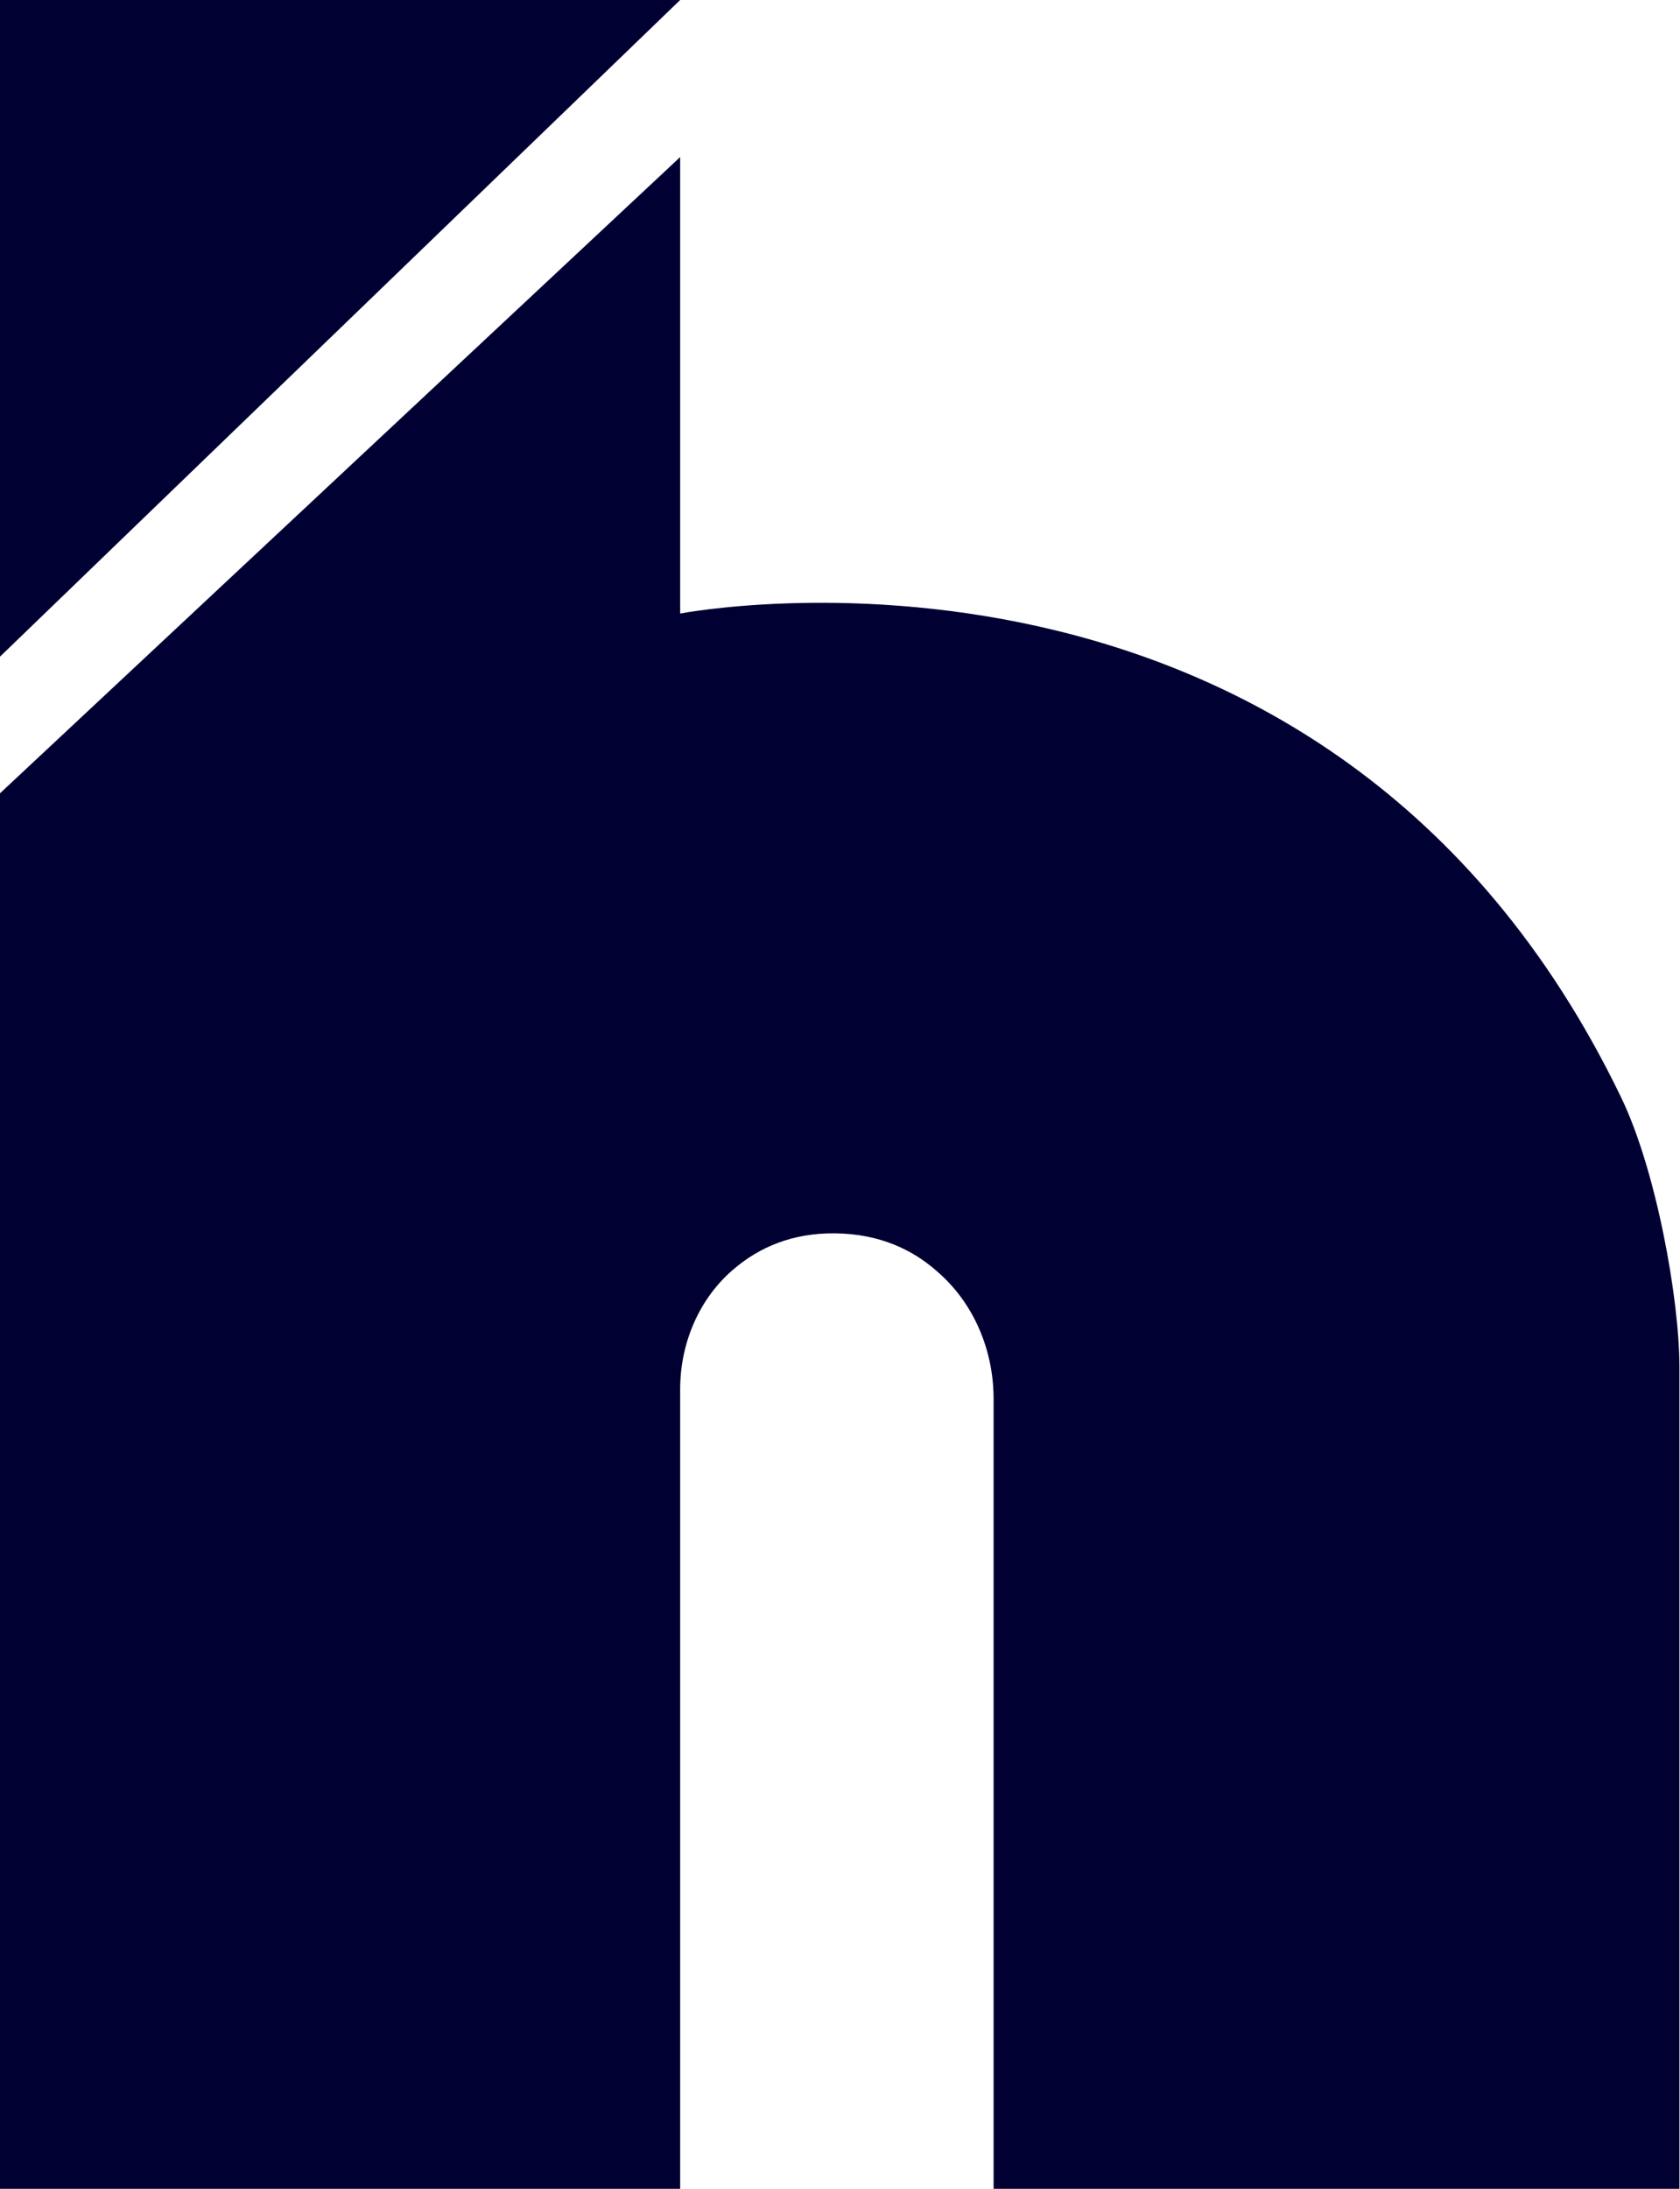
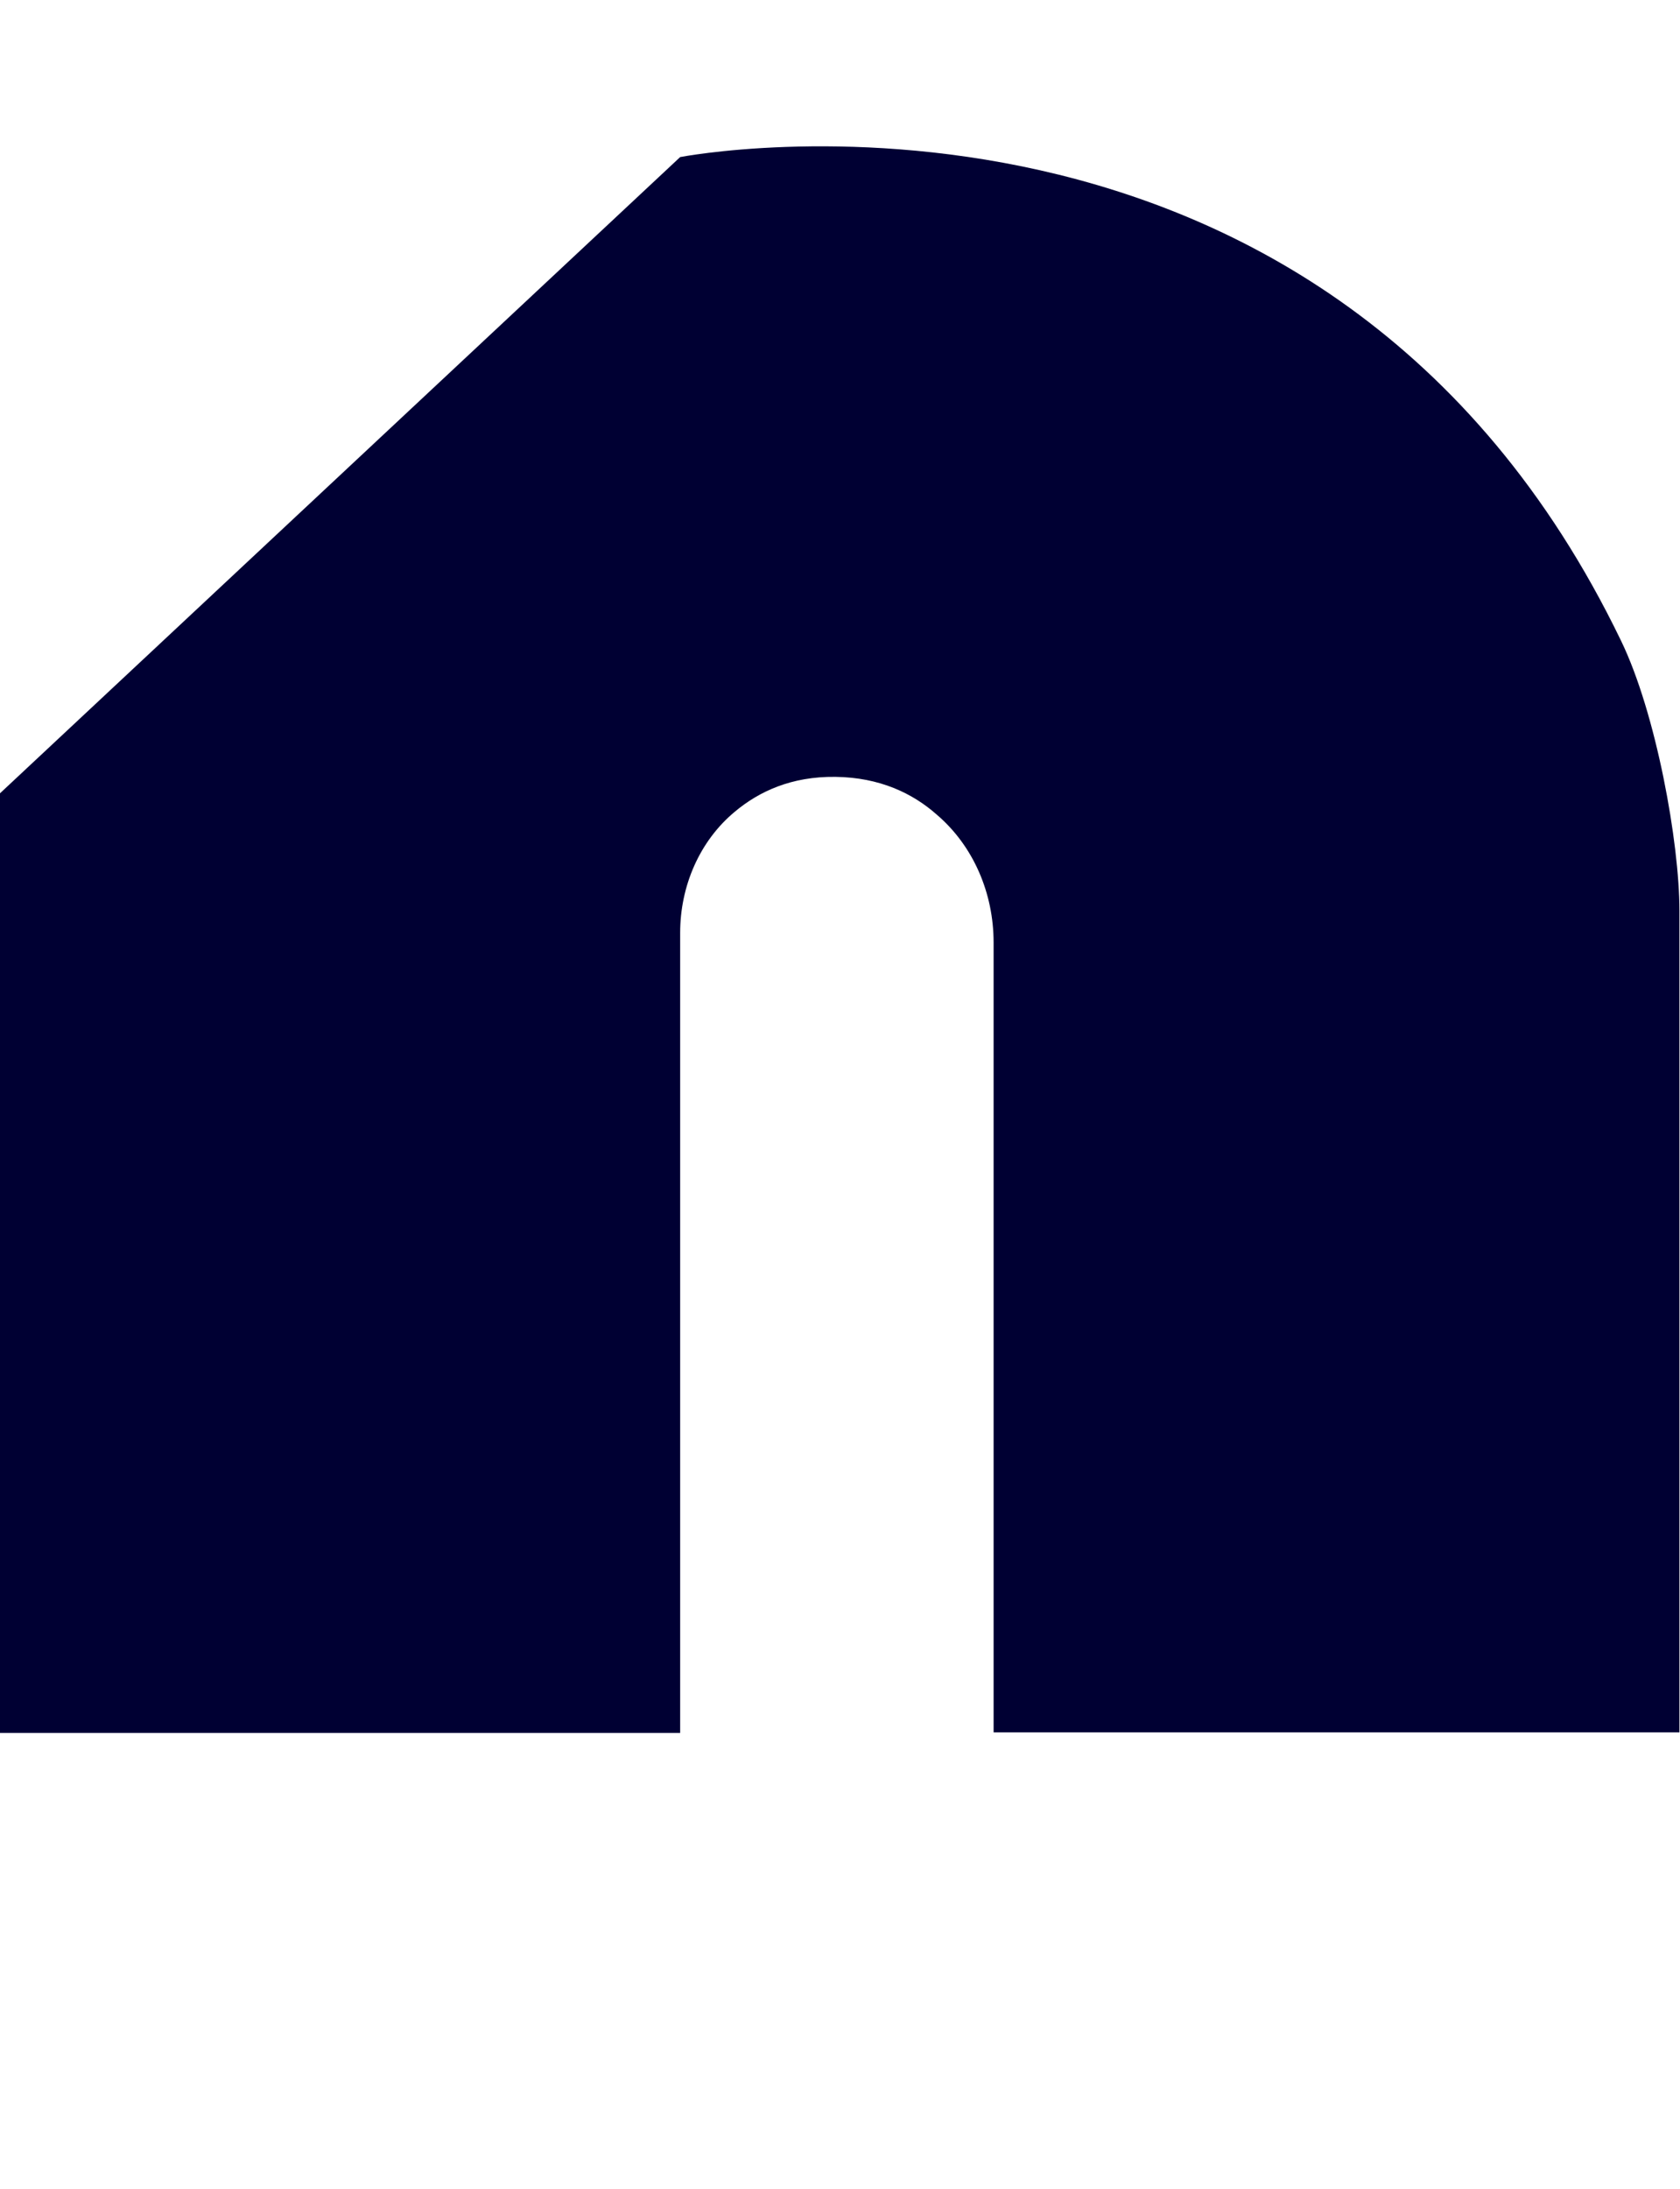
<svg xmlns="http://www.w3.org/2000/svg" id="Capa_1" data-name="Capa 1" version="1.1" viewBox="0 0 296.4 386">
  <defs>
    <style>
      .cls-1 {
        fill: #003;
        stroke-width: 0px;
      }
    </style>
  </defs>
-   <polygon class="cls-1" points="0 0 0 115.8 120 0 0 0" />
-   <path class="cls-1" d="M0,139.9L120,27.7v80.5s114.1-22.2,166,85.3c6.2,12.8,10.3,35.6,10.3,47.6,0,75.1,0,144.9,0,144.9h-121v-139.3c0-8.6-3.5-17-10.1-22.6-4.2-3.7-10-6.5-17.8-6.6s-13.5,2.6-17.7,6.1c-6.3,5.2-9.7,13.2-9.7,21.4v141.1H0S0,139.9,0,139.9h0Z" />
+   <path class="cls-1" d="M0,139.9L120,27.7s114.1-22.2,166,85.3c6.2,12.8,10.3,35.6,10.3,47.6,0,75.1,0,144.9,0,144.9h-121v-139.3c0-8.6-3.5-17-10.1-22.6-4.2-3.7-10-6.5-17.8-6.6s-13.5,2.6-17.7,6.1c-6.3,5.2-9.7,13.2-9.7,21.4v141.1H0S0,139.9,0,139.9h0Z" />
</svg>